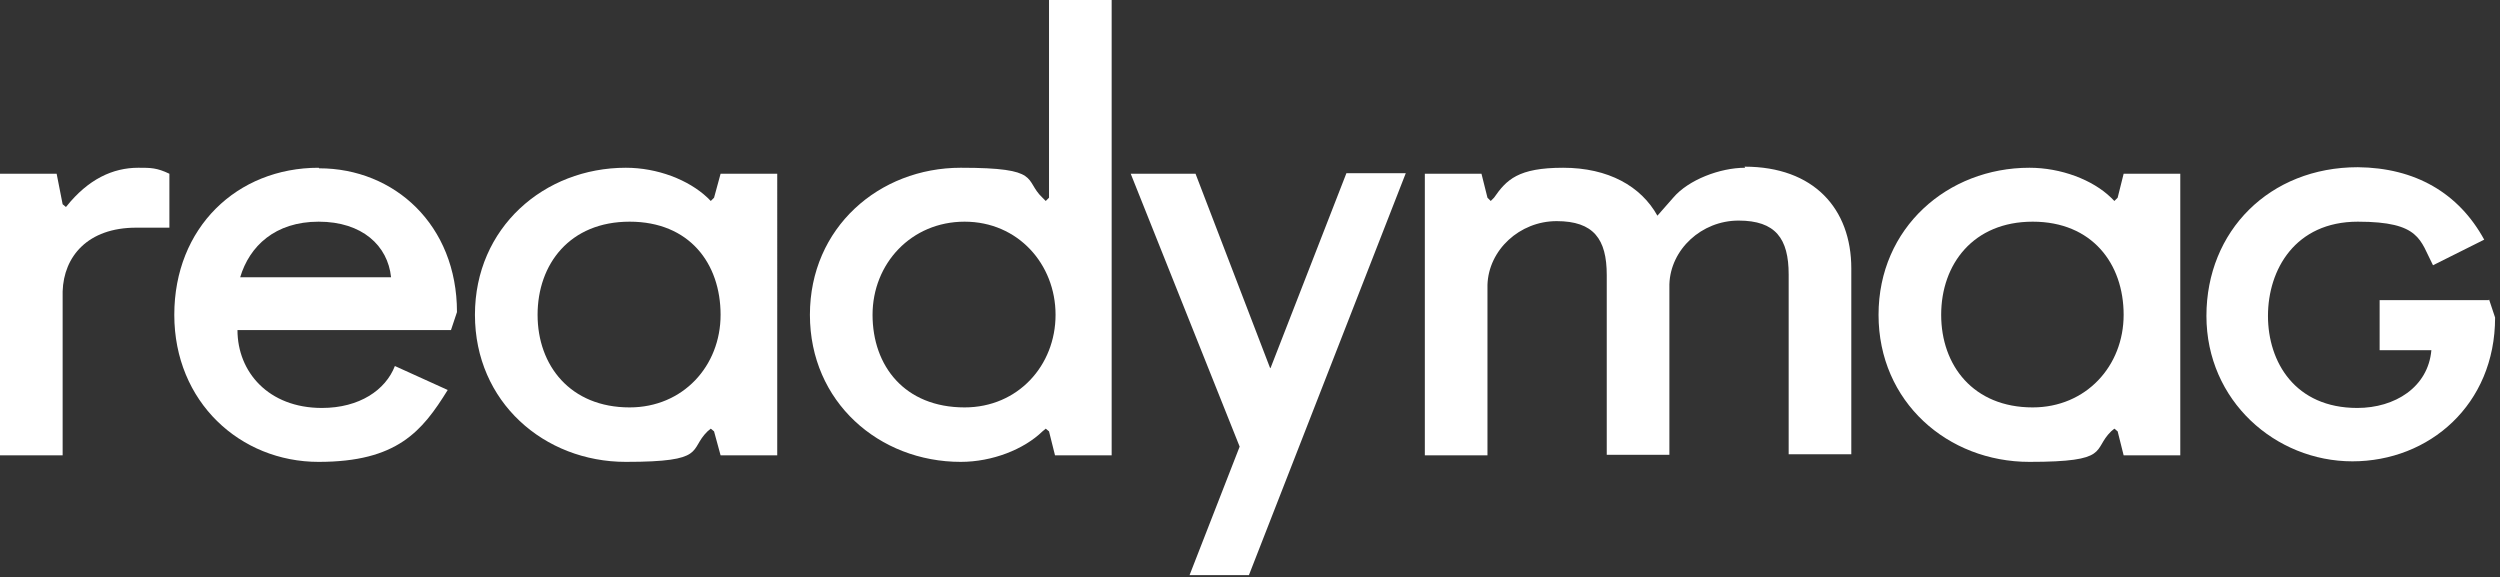
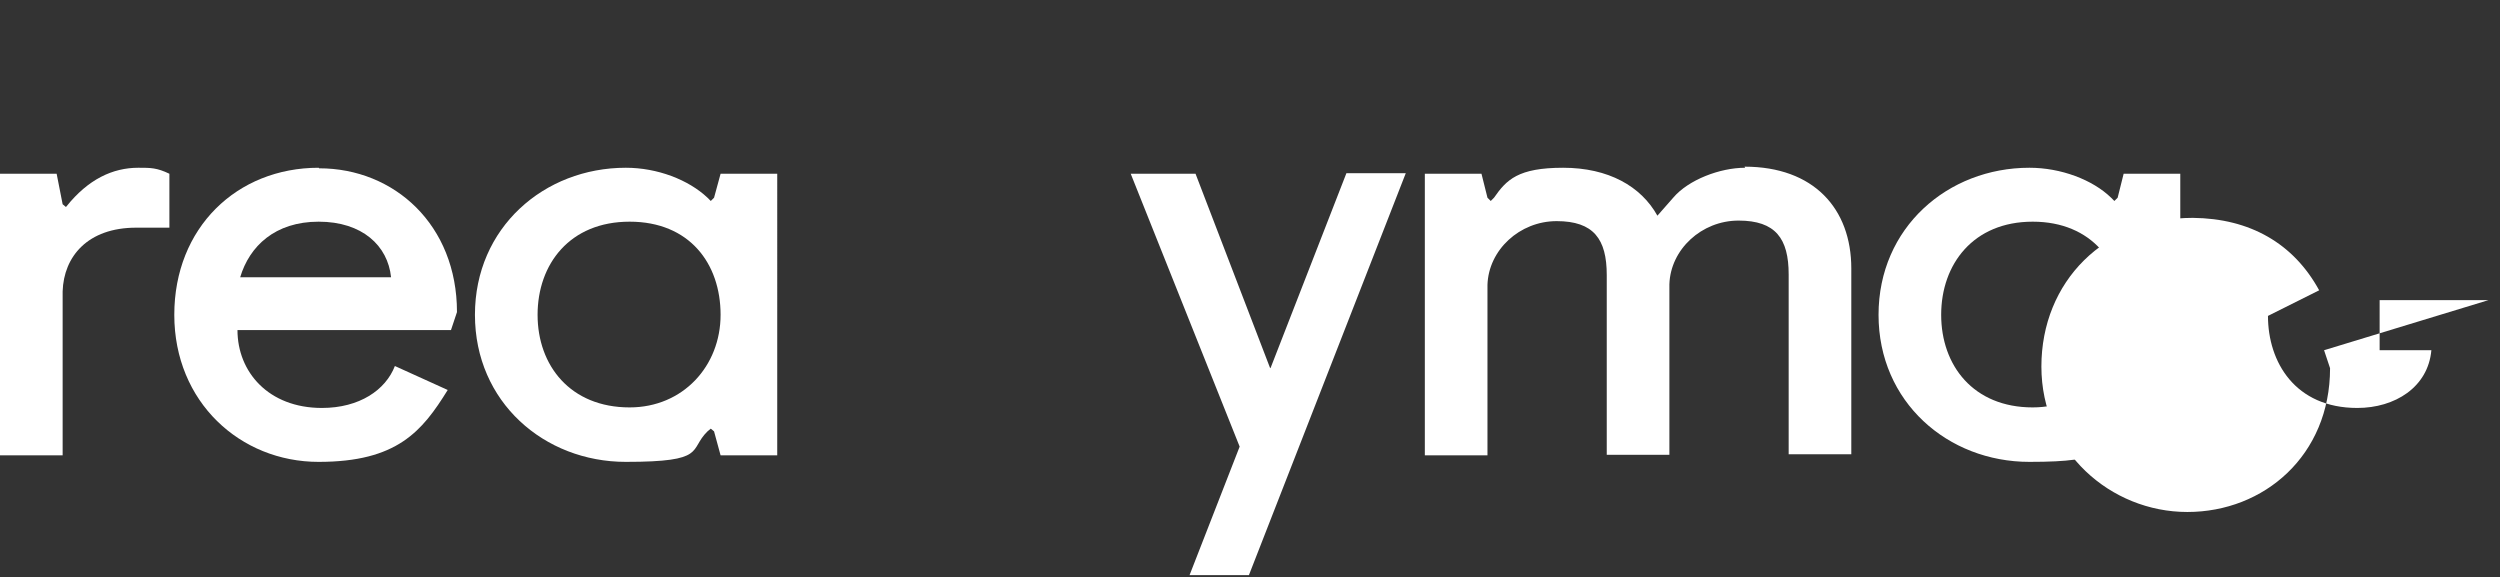
<svg xmlns="http://www.w3.org/2000/svg" id="Layer_1" version="1.1" viewBox="0 0 459 106">
  <rect x="0" y="0" width="459" height="106" fill="#333333" stroke="none" />
  <defs>
    <style>
      .st0 {
        fill: #fff;
        fill-rule: evenodd;
      }
    </style>
  </defs>
  <path class="st0" d="M44.1,50.9c1.7-5.7,6.4-10.2,14.4-10.2s12.7,4.4,13.3,10.2h-27.7ZM58.5,30.8c-15,0-26.5,11-26.5,27s12.1,27,26.5,27,19-5.6,23.7-13.2l-9.7-4.4c-1.7,4.4-6.5,7.7-13.4,7.7-9.8,0-15.5-6.6-15.5-14.3h39.2l1.1-3.3c0-16-11.5-26.4-25.3-26.4Z" />
-   <path class="st0" d="M456.9,55.1h-20v9.2h9.5c-.6,6.8-6.7,10.6-13.6,10.6-11.4,0-16.4-8.4-16.4-16.9s5-17.3,16.5-17.3,11.4,3.4,13.8,8l9.4-4.7c-4.7-8.6-12.7-13.2-23.2-13.3-16.2,0-27.8,11.7-27.8,27.3s12.7,26.7,26.8,26.7,26.2-10.4,26.2-26.4l-1.1-3.3Z" />
+   <path class="st0" d="M456.9,55.1h-20v9.2h9.5c-.6,6.8-6.7,10.6-13.6,10.6-11.4,0-16.4-8.4-16.4-16.9l9.4-4.7c-4.7-8.6-12.7-13.2-23.2-13.3-16.2,0-27.8,11.7-27.8,27.3s12.7,26.7,26.8,26.7,26.2-10.4,26.2-26.4l-1.1-3.3Z" />
  <path class="st0" d="M12.1,38l-.6-.5-1.1-5.6H0v51.7h11.5v-30.1c.2-6.4,4.6-11.7,13.5-11.7h6.1v-9.9c-2.3-1.1-3.4-1.1-5.7-1.1-4.7,0-9.2,2.1-13.2,7.1Z" />
  <path class="st0" d="M233.2,67.6l-13.7-35.7h-11.9l20,50.1-9.2,23.6h10.9l28.8-73.8h-10.9l-13.9,35.7Z" />
-   <path class="st0" d="M192.6,36.3V0h11.5v83.6h-10.4l-1.1-4.4-.6-.5-.6.5c-3.4,3.3-9.2,5.6-15,5.6-15,0-27.7-11-27.7-27s12.7-27,27.7-27,11.5,2.2,15,5.5l.6.6.6-.6ZM177.1,74.8c9.8,0,16.7-7.7,16.7-17s-6.9-17.1-16.7-17.1-16.9,7.7-16.9,17.1,5.9,17,16.9,17Z" />
  <path class="st0" d="M115.6,74.8c-10.9,0-16.9-7.7-16.9-17s5.9-17.1,16.9-17.1,16.7,7.7,16.7,17.1-6.9,17-16.7,17ZM131.1,36.3l-.6.6-.6-.6c-3.5-3.3-9.2-5.5-15-5.5-15,0-27.7,11-27.7,27s12.7,27,27.7,27,11.5-2.2,15-5.6l.6-.5.6.5,1.2,4.4h10.4V31.9h-10.4l-1.2,4.4Z" />
  <path class="st0" d="M320.4,30.8c-4.6,0-10.4,2.2-13.2,5.5l-2.9,3.3c-3-5.4-9-8.8-17.3-8.8s-10.4,2.2-12.7,5.5l-.6.6-.6-.6-1.1-4.4h-10.4v51.7h11.5v-31.3c.2-6.4,5.9-11.7,12.7-11.7s9.2,3.3,9.2,9.9v33h11.5v-31.3c.2-6.4,5.9-11.7,12.7-11.7s9.2,3.3,9.2,9.9v33h11.5v-34.1c0-11-6.9-18.7-19.6-18.7Z" />
  <path class="st0" d="M373.2,74.8c-10.9,0-16.8-7.7-16.8-17s5.9-17.1,16.8-17.1,16.7,7.7,16.7,17.1-6.9,17-16.7,17ZM388.8,36.3l-.6.6-.6-.6c-3.4-3.3-9.2-5.5-15-5.5-15,0-27.7,11-27.7,27s12.7,27,27.7,27,11.5-2.2,15-5.6l.6-.5.6.5,1.1,4.4h10.4V31.9h-10.4l-1.1,4.4Z" />
</svg>